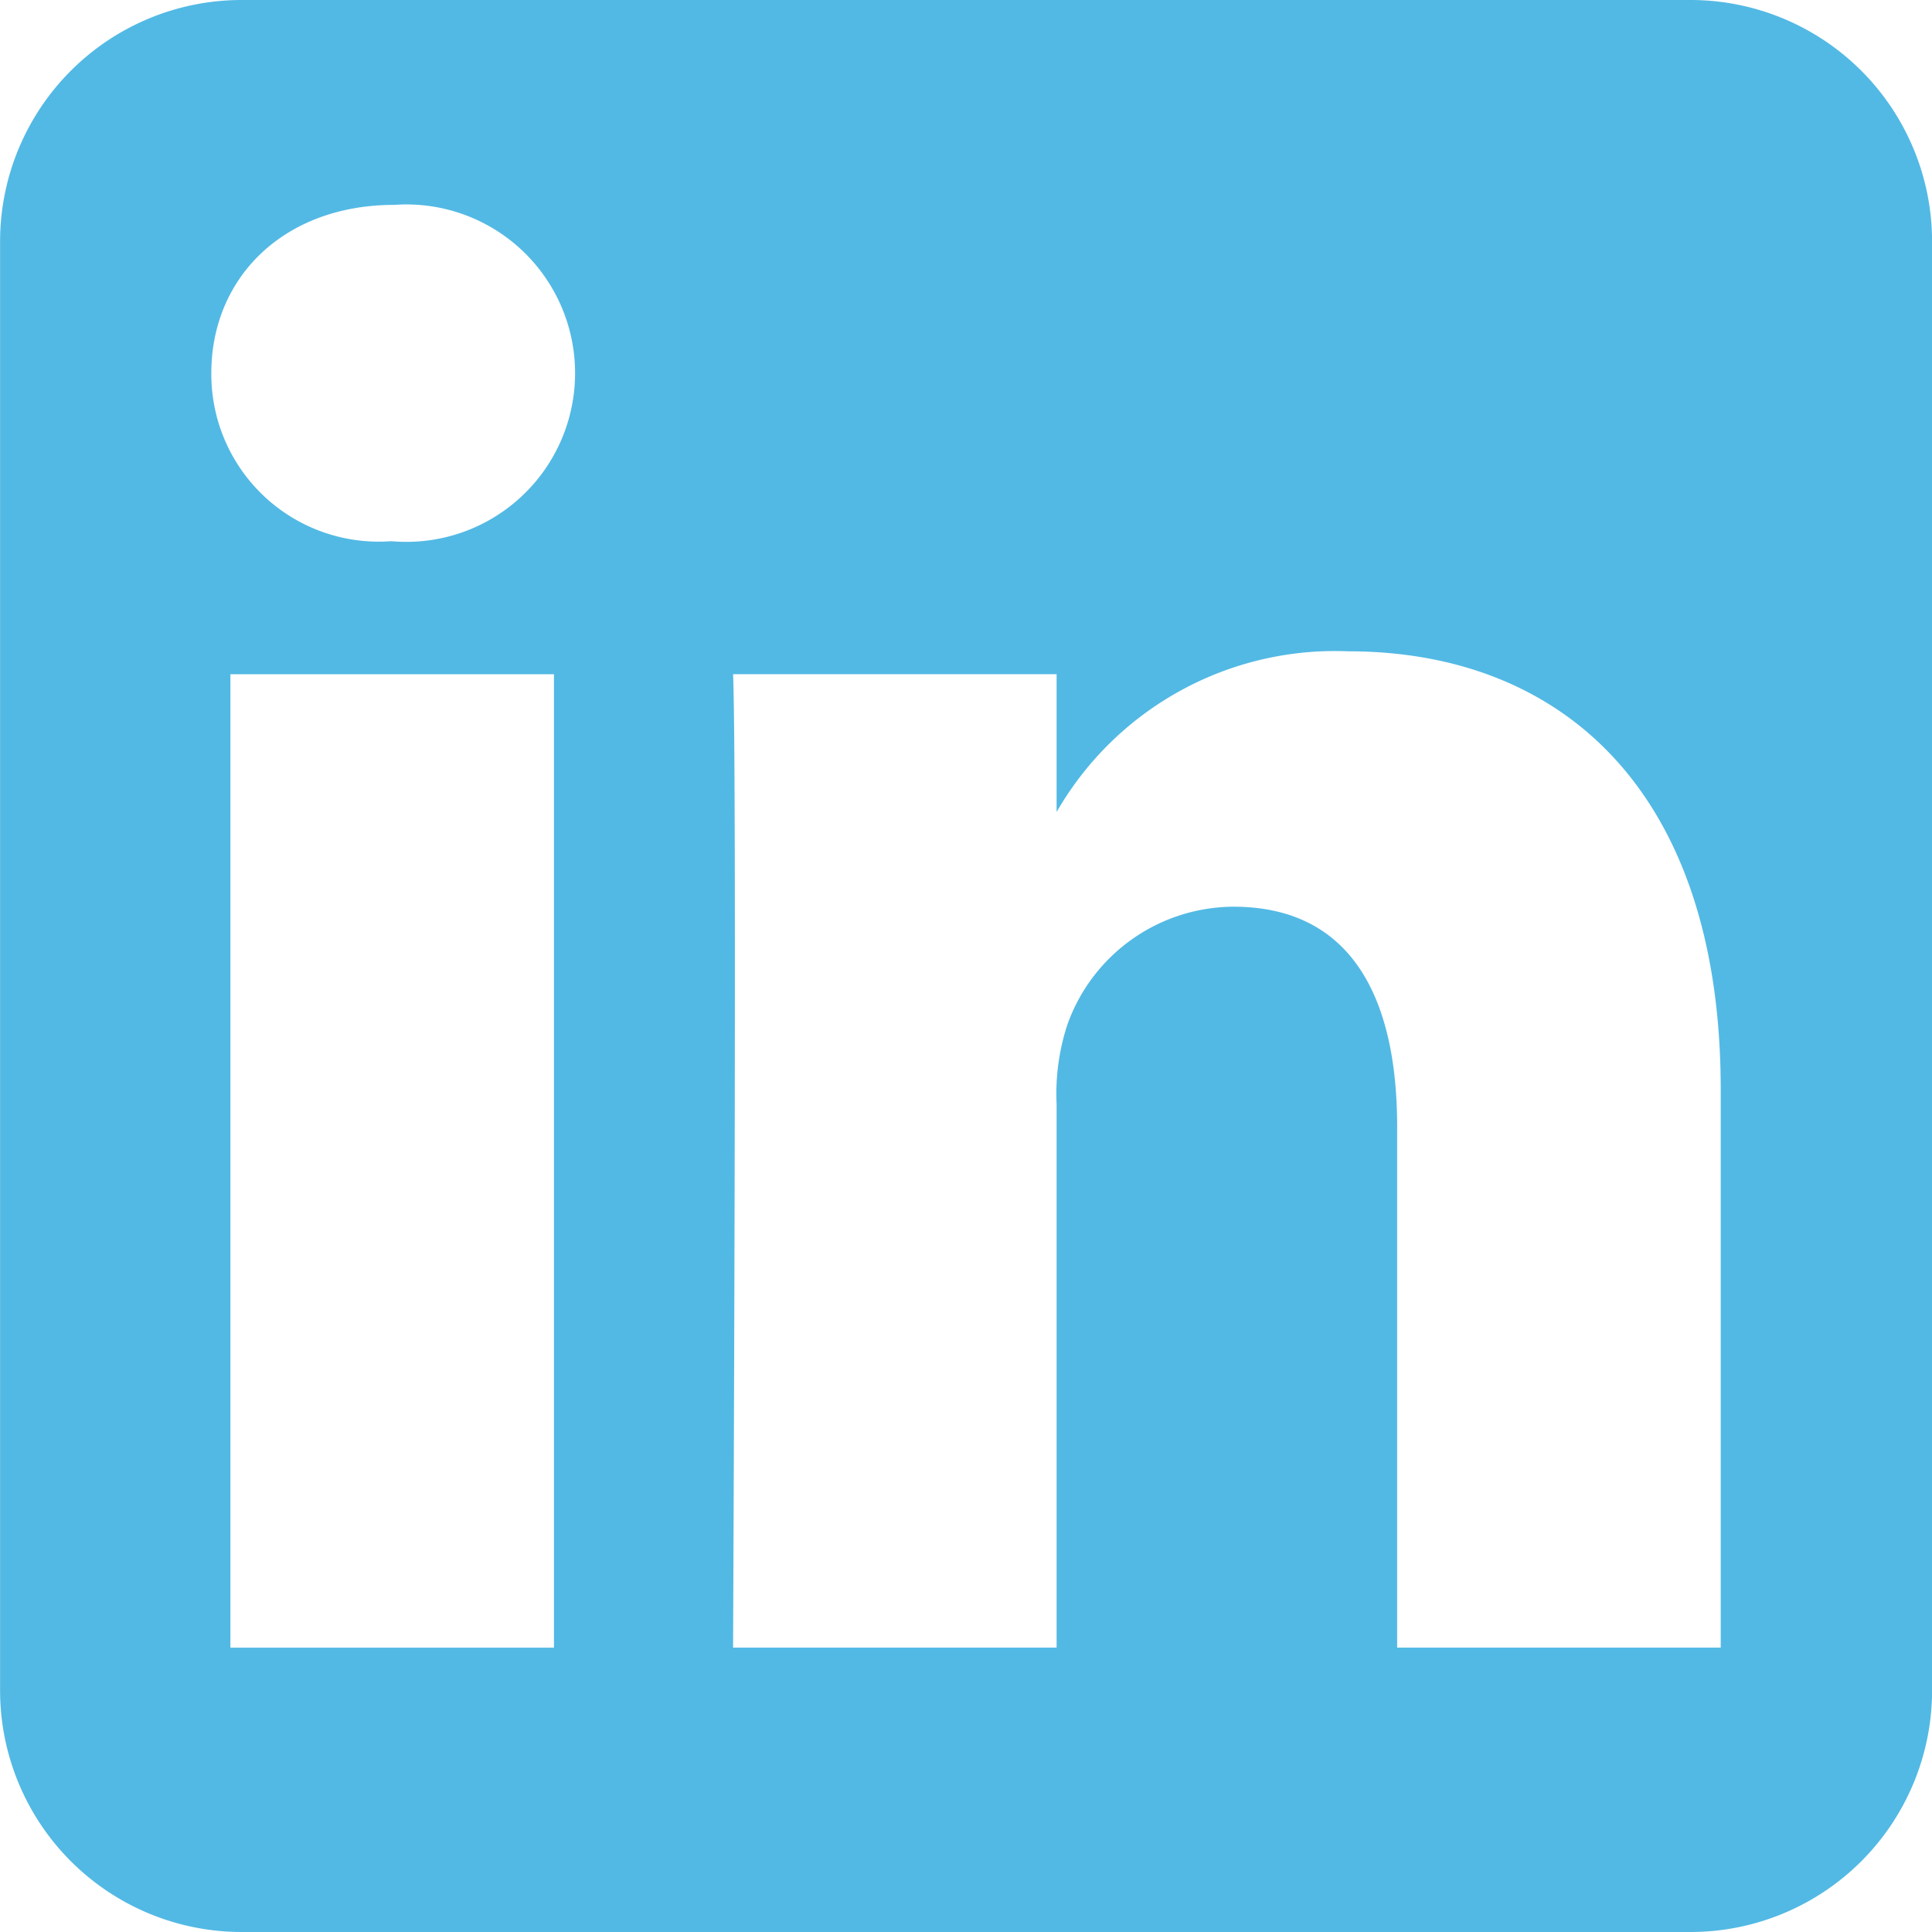
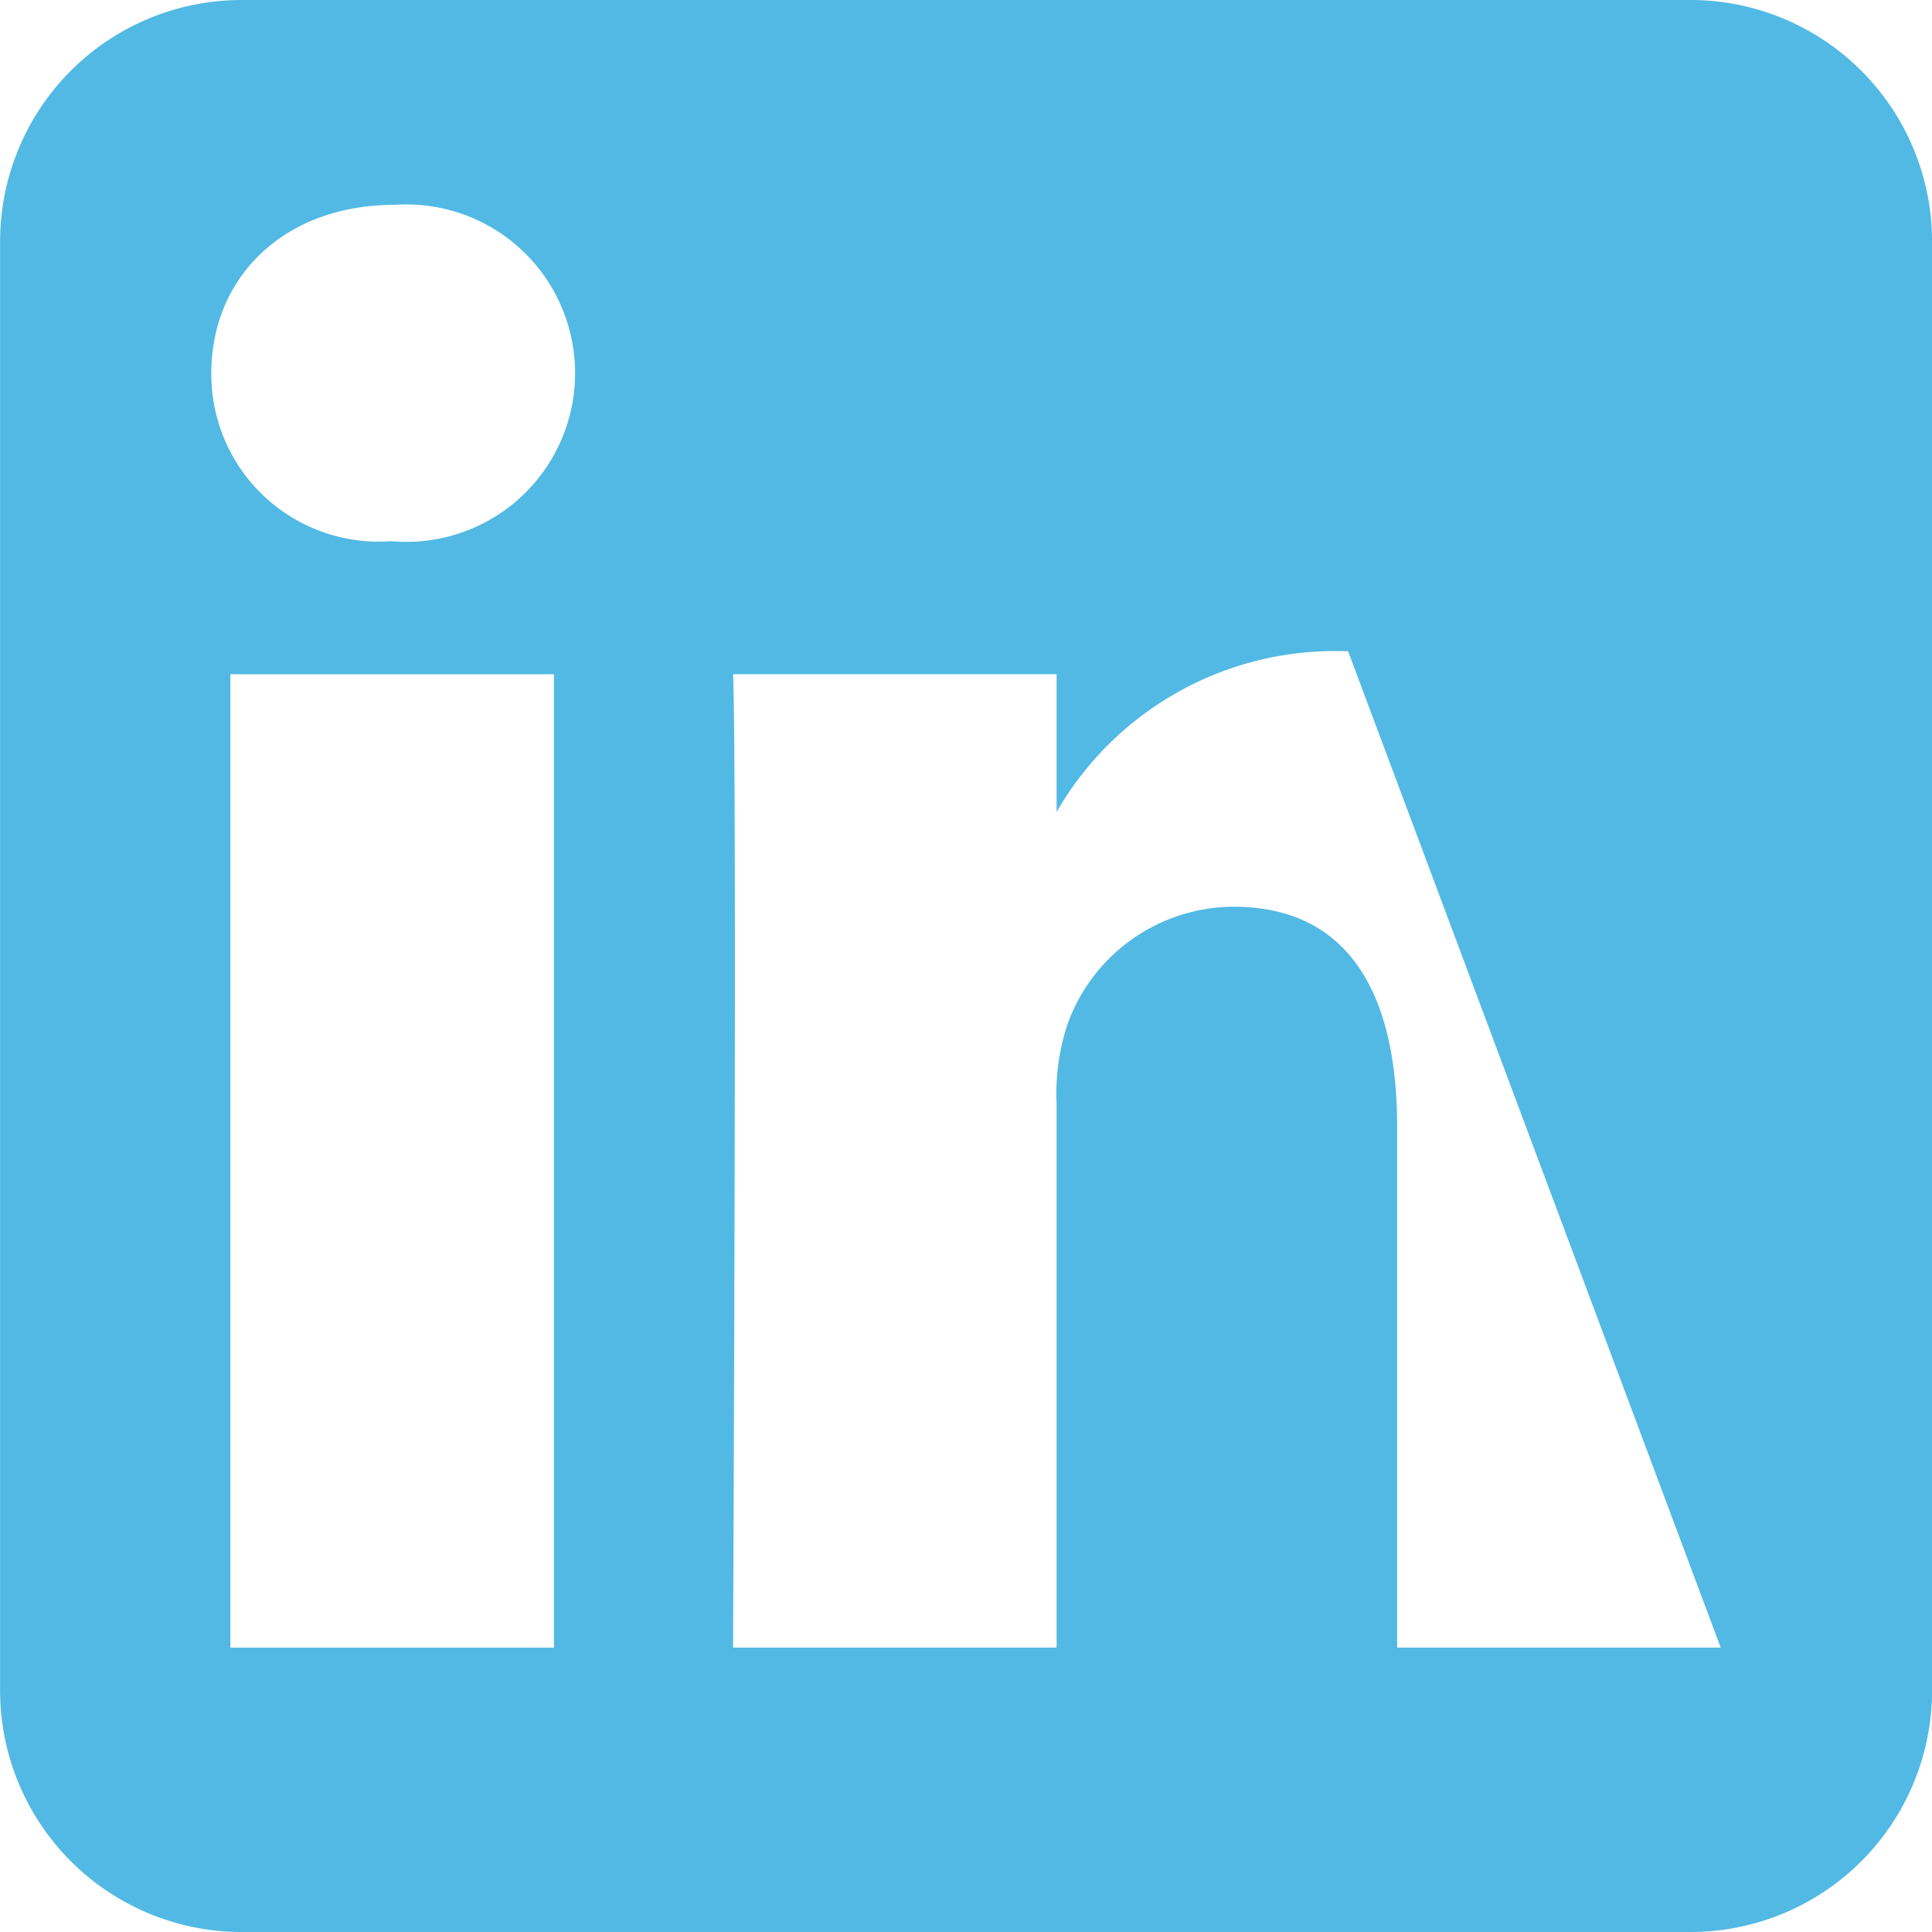
<svg xmlns="http://www.w3.org/2000/svg" width="47.02" height="47.02" viewBox="0 0 47.02 47.02">
-   <path id="Path_71" data-name="Path 71" d="M4303.762,1556.17H4268.5a5.879,5.879,0,0,0-5.877,5.878v35.264a5.88,5.88,0,0,0,5.877,5.878h35.265a5.88,5.88,0,0,0,5.878-5.878v-35.264A5.88,5.88,0,0,0,4303.762,1556.17Zm-27.659,40.1h-7.875v-23.691h7.875Zm-3.937-26.927h-.05a4.075,4.075,0,0,1-4.352-4.093c0-2.322,1.76-4.094,4.455-4.094a4.106,4.106,0,1,1-.054,8.187Zm32.333,26.926h-7.875v-12.675c0-3.183-1.141-5.357-3.988-5.357a4.313,4.313,0,0,0-4.041,2.879,5.4,5.4,0,0,0-.259,1.922v13.23h-7.874s.1-21.468,0-23.69h7.874v3.354a7.82,7.82,0,0,1,7.095-3.911c5.183,0,9.068,3.385,9.068,10.662Z" transform="translate(-4262.621 -1556.17)" fill="#52b9e4" fill-rule="evenodd" />
+   <path id="Path_71" data-name="Path 71" d="M4303.762,1556.17H4268.5a5.879,5.879,0,0,0-5.877,5.878v35.264a5.88,5.88,0,0,0,5.877,5.878h35.265a5.88,5.88,0,0,0,5.878-5.878v-35.264A5.88,5.88,0,0,0,4303.762,1556.17Zm-27.659,40.1h-7.875v-23.691h7.875Zm-3.937-26.927h-.05a4.075,4.075,0,0,1-4.352-4.093c0-2.322,1.76-4.094,4.455-4.094a4.106,4.106,0,1,1-.054,8.187Zm32.333,26.926h-7.875v-12.675c0-3.183-1.141-5.357-3.988-5.357a4.313,4.313,0,0,0-4.041,2.879,5.4,5.4,0,0,0-.259,1.922v13.23h-7.874s.1-21.468,0-23.69h7.874v3.354a7.82,7.82,0,0,1,7.095-3.911Z" transform="translate(-4262.621 -1556.17)" fill="#52b9e4" fill-rule="evenodd" />
</svg>